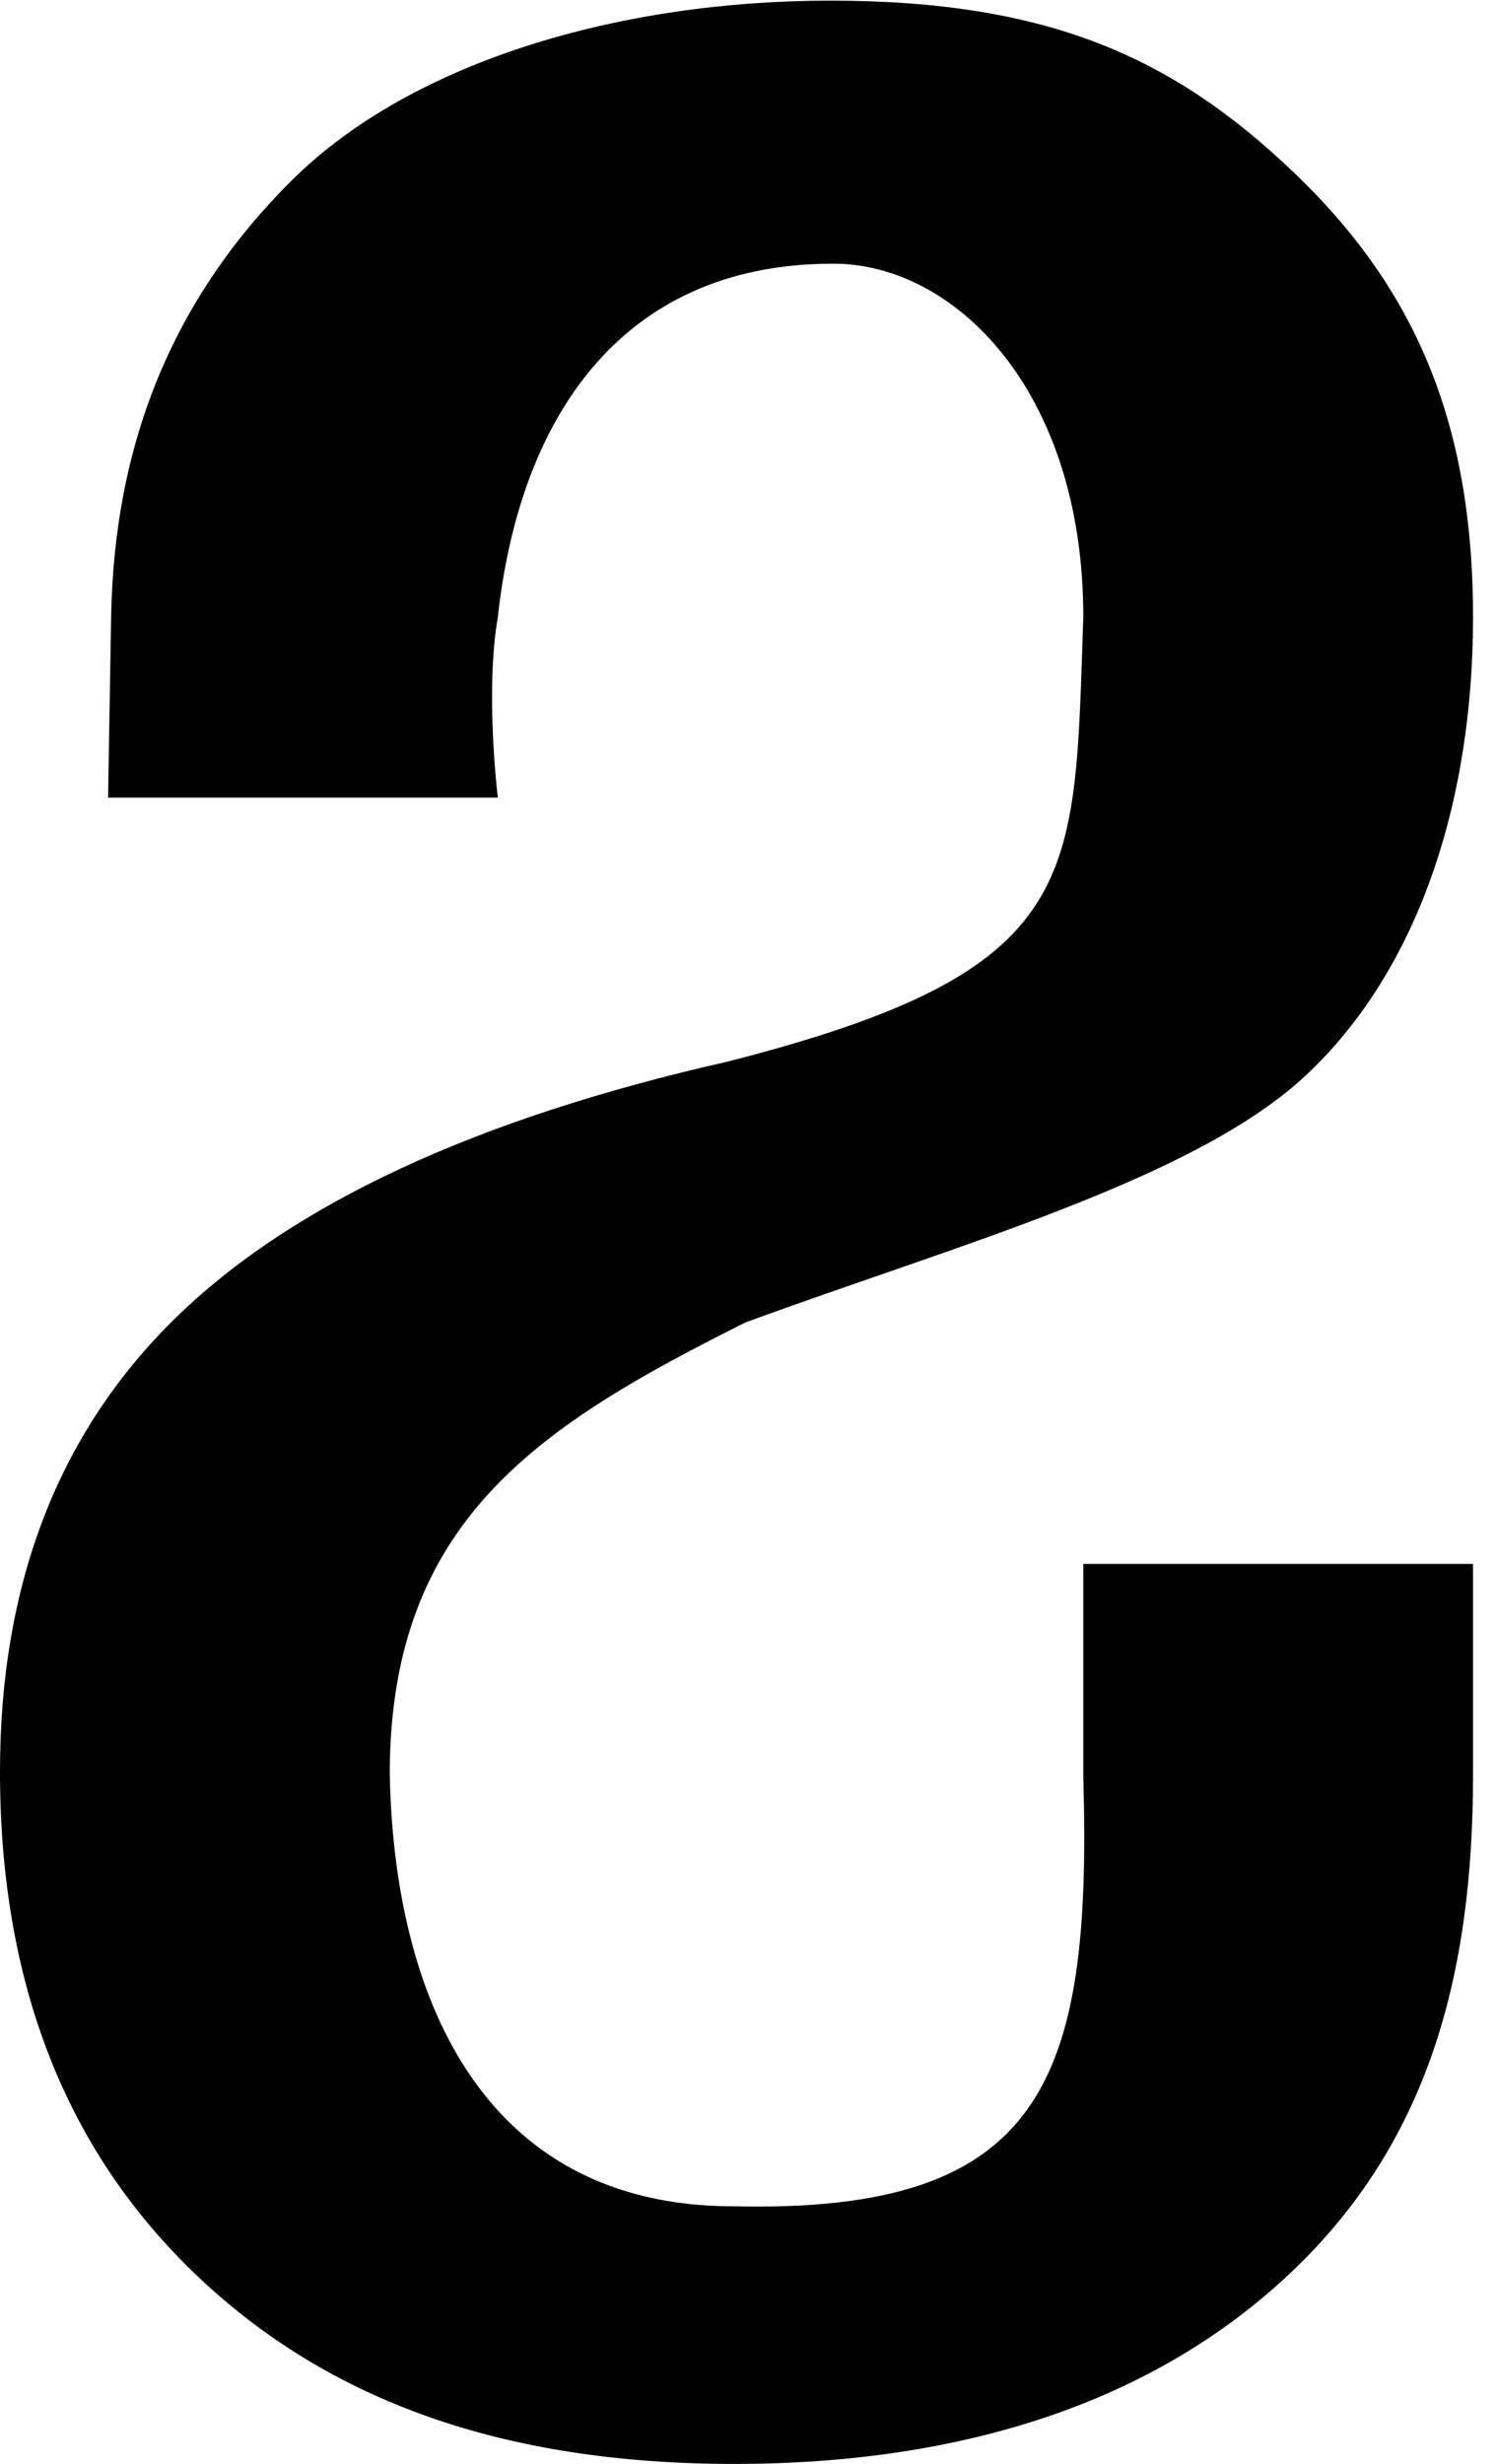
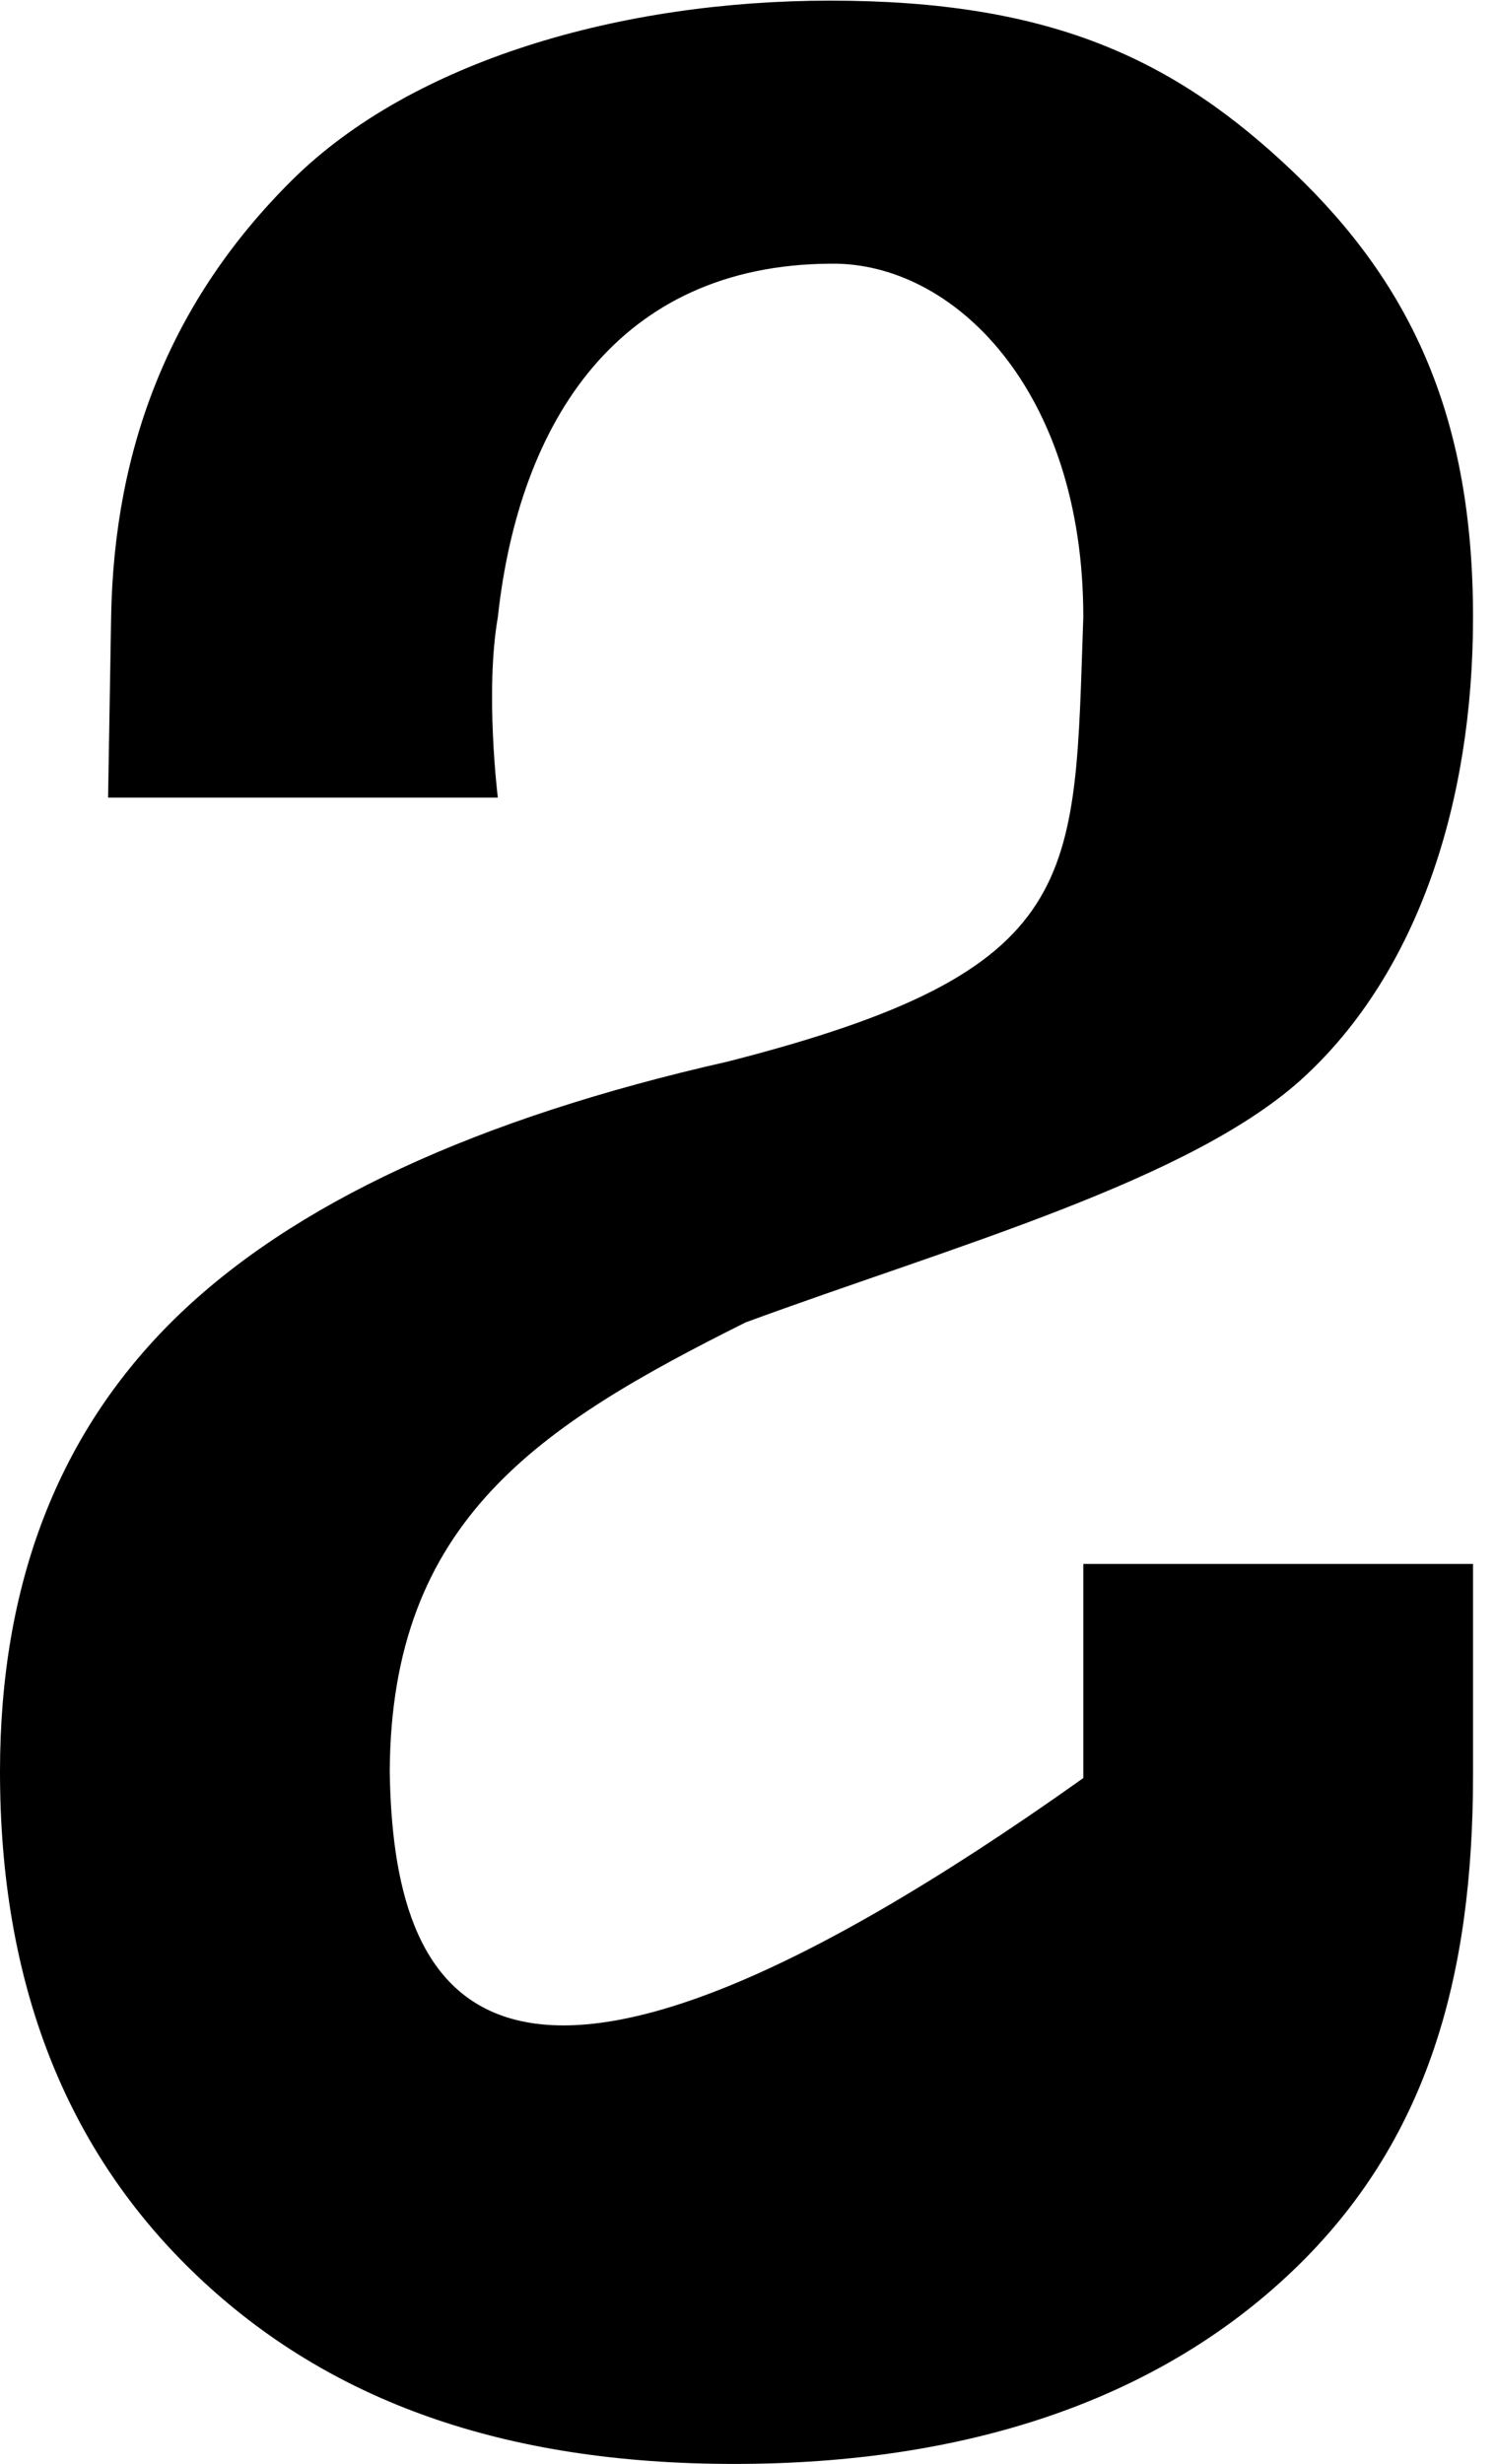
<svg xmlns="http://www.w3.org/2000/svg" xmlns:ns1="http://www.inkscape.org/namespaces/inkscape" xmlns:ns2="http://sodipodi.sourceforge.net/DTD/sodipodi-0.dtd" version="1.1" id="Layer_1" x="0px" y="0px" width="93.652" height="154.297" viewBox="0 0 112.988 149.414" enable-background="new 0 0 112.988 149.414" xml:space="preserve" ns1:version="0.47 r22583" ns2:docname="Mkhedruli_shwa.svg">
  <defs id="defs4484">
    <ns1:perspective ns2:type="inkscape:persp3d" ns1:vp_x="0 : 74.707001 : 1" ns1:vp_y="0 : 1000 : 0" ns1:vp_z="112.988 : 74.707001 : 1" ns1:persp3d-origin="56.493999 : 49.804667 : 1" id="perspective4488" />
  </defs>
  <ns2:namedview pagecolor="#ffffff" bordercolor="#666666" borderopacity="1" objecttolerance="10" gridtolerance="10" guidetolerance="10" ns1:pageopacity="0" ns1:pageshadow="2" ns1:window-width="1280" ns1:window-height="718" id="namedview4482" showgrid="false" ns1:zoom="6.0448023" ns1:cx="56.493999" ns1:cy="61.47249" ns1:window-x="9" ns1:window-y="0" ns1:window-maximized="0" ns1:current-layer="Layer_1" />
-   <path d="m 37.624,41.889 c 0,0 -0.982,-8.002 0,-13.624 C 39.235,13.427 46.762,1.659 62.736,1.552 72.048,1.386 81.888,11.092 81.873,28.266 81.169,48.171 82.088,54.923 54.98,61.838 35.971,66.138 22.055,72.604 13.232,81.239 4.411,89.876 0,101.292 0,115.48 c 0,15.977 4.98,28.688 14.941,38.133 9.961,9.449 23.173,14.171 40.556,14.171 17.644,0 32.02,-4.865 42.208,-14.597 10.19,-9.732 13.623,-22.217 13.623,-37.464 l 0,-15.935 -29.455,0 0,16.178 c 0.674,23.038 -3.133,32.886 -26.376,32.355 C 36.31,148.353 29.721,132.24 29.455,115.479 29.551,96.483 40.734,89.341 56.347,81.541 72.081,75.756 90.17,70.798 98.632,62.931 107.096,55.067 111.328,42.376 111.328,28.266 111.328,13.346 106.804,3.269 97.754,-5.367 88.705,-14.003 79.273,-18.322 62.736,-18.322 46.981,-18.322 31.187,-13.8 22.07,-4.759 12.956,4.284 8.616,15.294 8.398,28.266 l -0.229,13.624 18.589,0 0,-0.001 10.866,-4.4e-5 z" id="path4480" ns2:nodetypes="ccccccscscscccccccscscscccc" />
+   <path d="m 37.624,41.889 c 0,0 -0.982,-8.002 0,-13.624 C 39.235,13.427 46.762,1.659 62.736,1.552 72.048,1.386 81.888,11.092 81.873,28.266 81.169,48.171 82.088,54.923 54.98,61.838 35.971,66.138 22.055,72.604 13.232,81.239 4.411,89.876 0,101.292 0,115.48 c 0,15.977 4.98,28.688 14.941,38.133 9.961,9.449 23.173,14.171 40.556,14.171 17.644,0 32.02,-4.865 42.208,-14.597 10.19,-9.732 13.623,-22.217 13.623,-37.464 l 0,-15.935 -29.455,0 0,16.178 C 36.31,148.353 29.721,132.24 29.455,115.479 29.551,96.483 40.734,89.341 56.347,81.541 72.081,75.756 90.17,70.798 98.632,62.931 107.096,55.067 111.328,42.376 111.328,28.266 111.328,13.346 106.804,3.269 97.754,-5.367 88.705,-14.003 79.273,-18.322 62.736,-18.322 46.981,-18.322 31.187,-13.8 22.07,-4.759 12.956,4.284 8.616,15.294 8.398,28.266 l -0.229,13.624 18.589,0 0,-0.001 10.866,-4.4e-5 z" id="path4480" ns2:nodetypes="ccccccscscscccccccscscscccc" />
</svg>